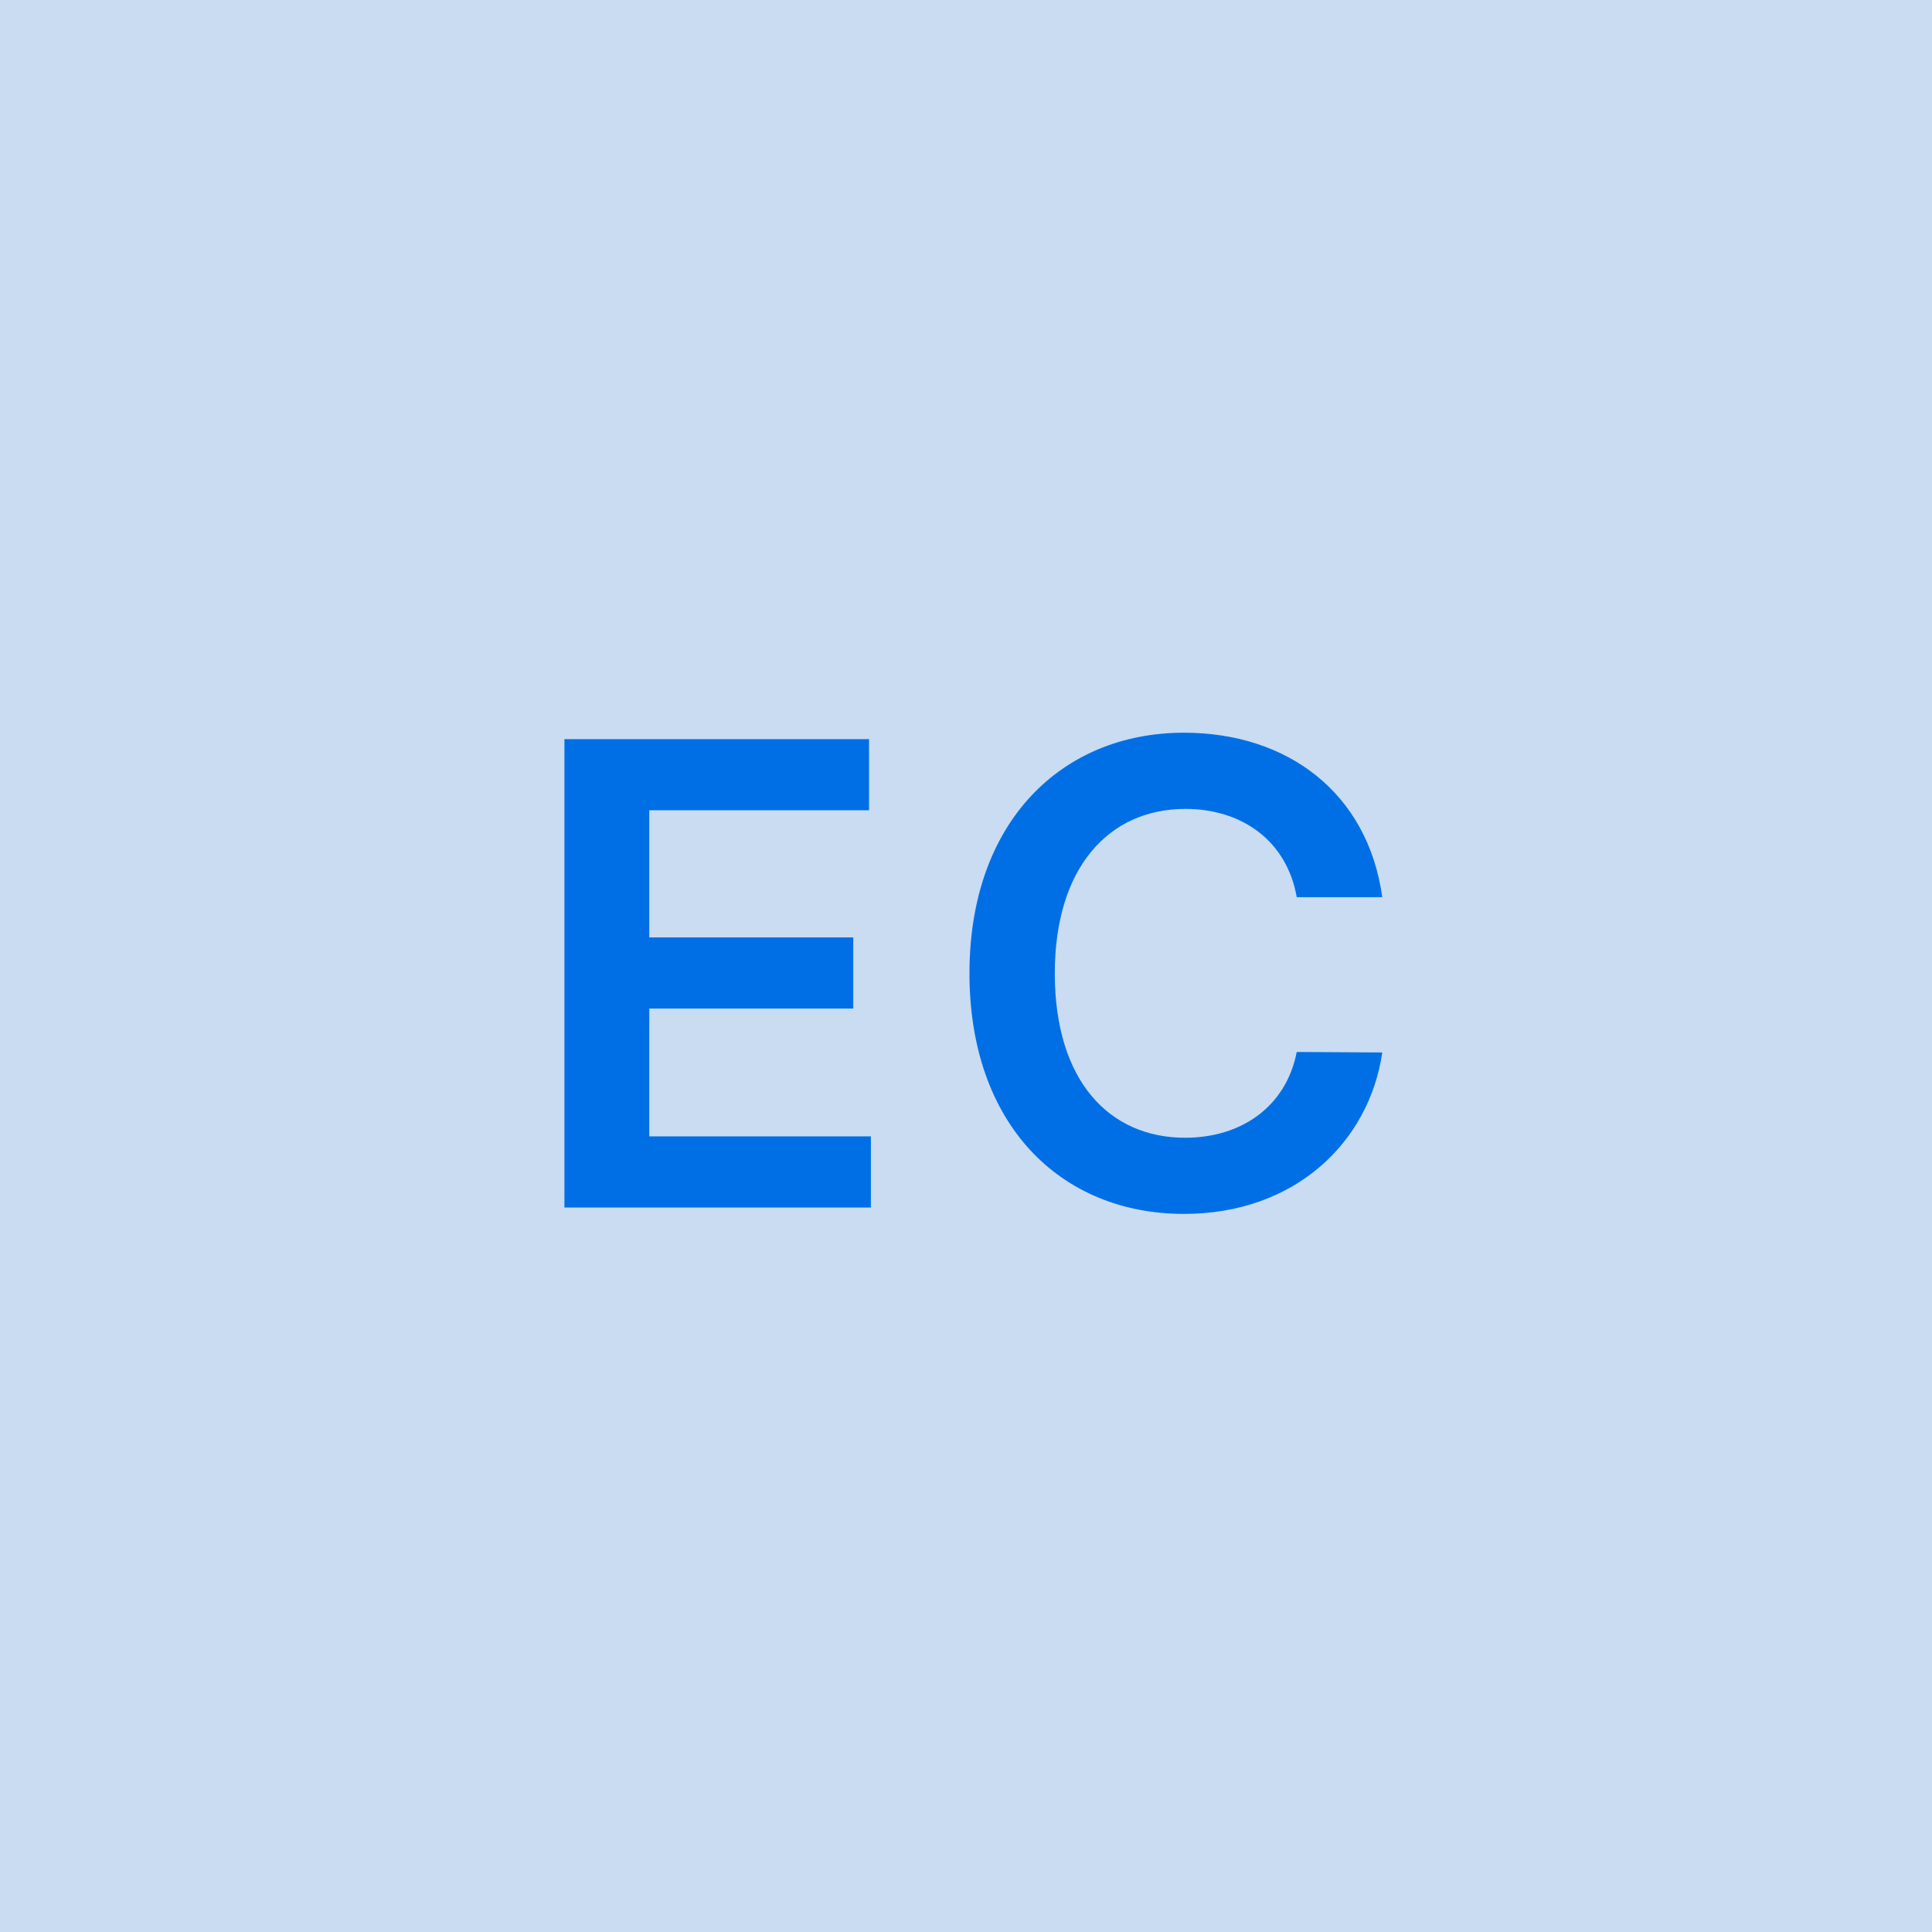
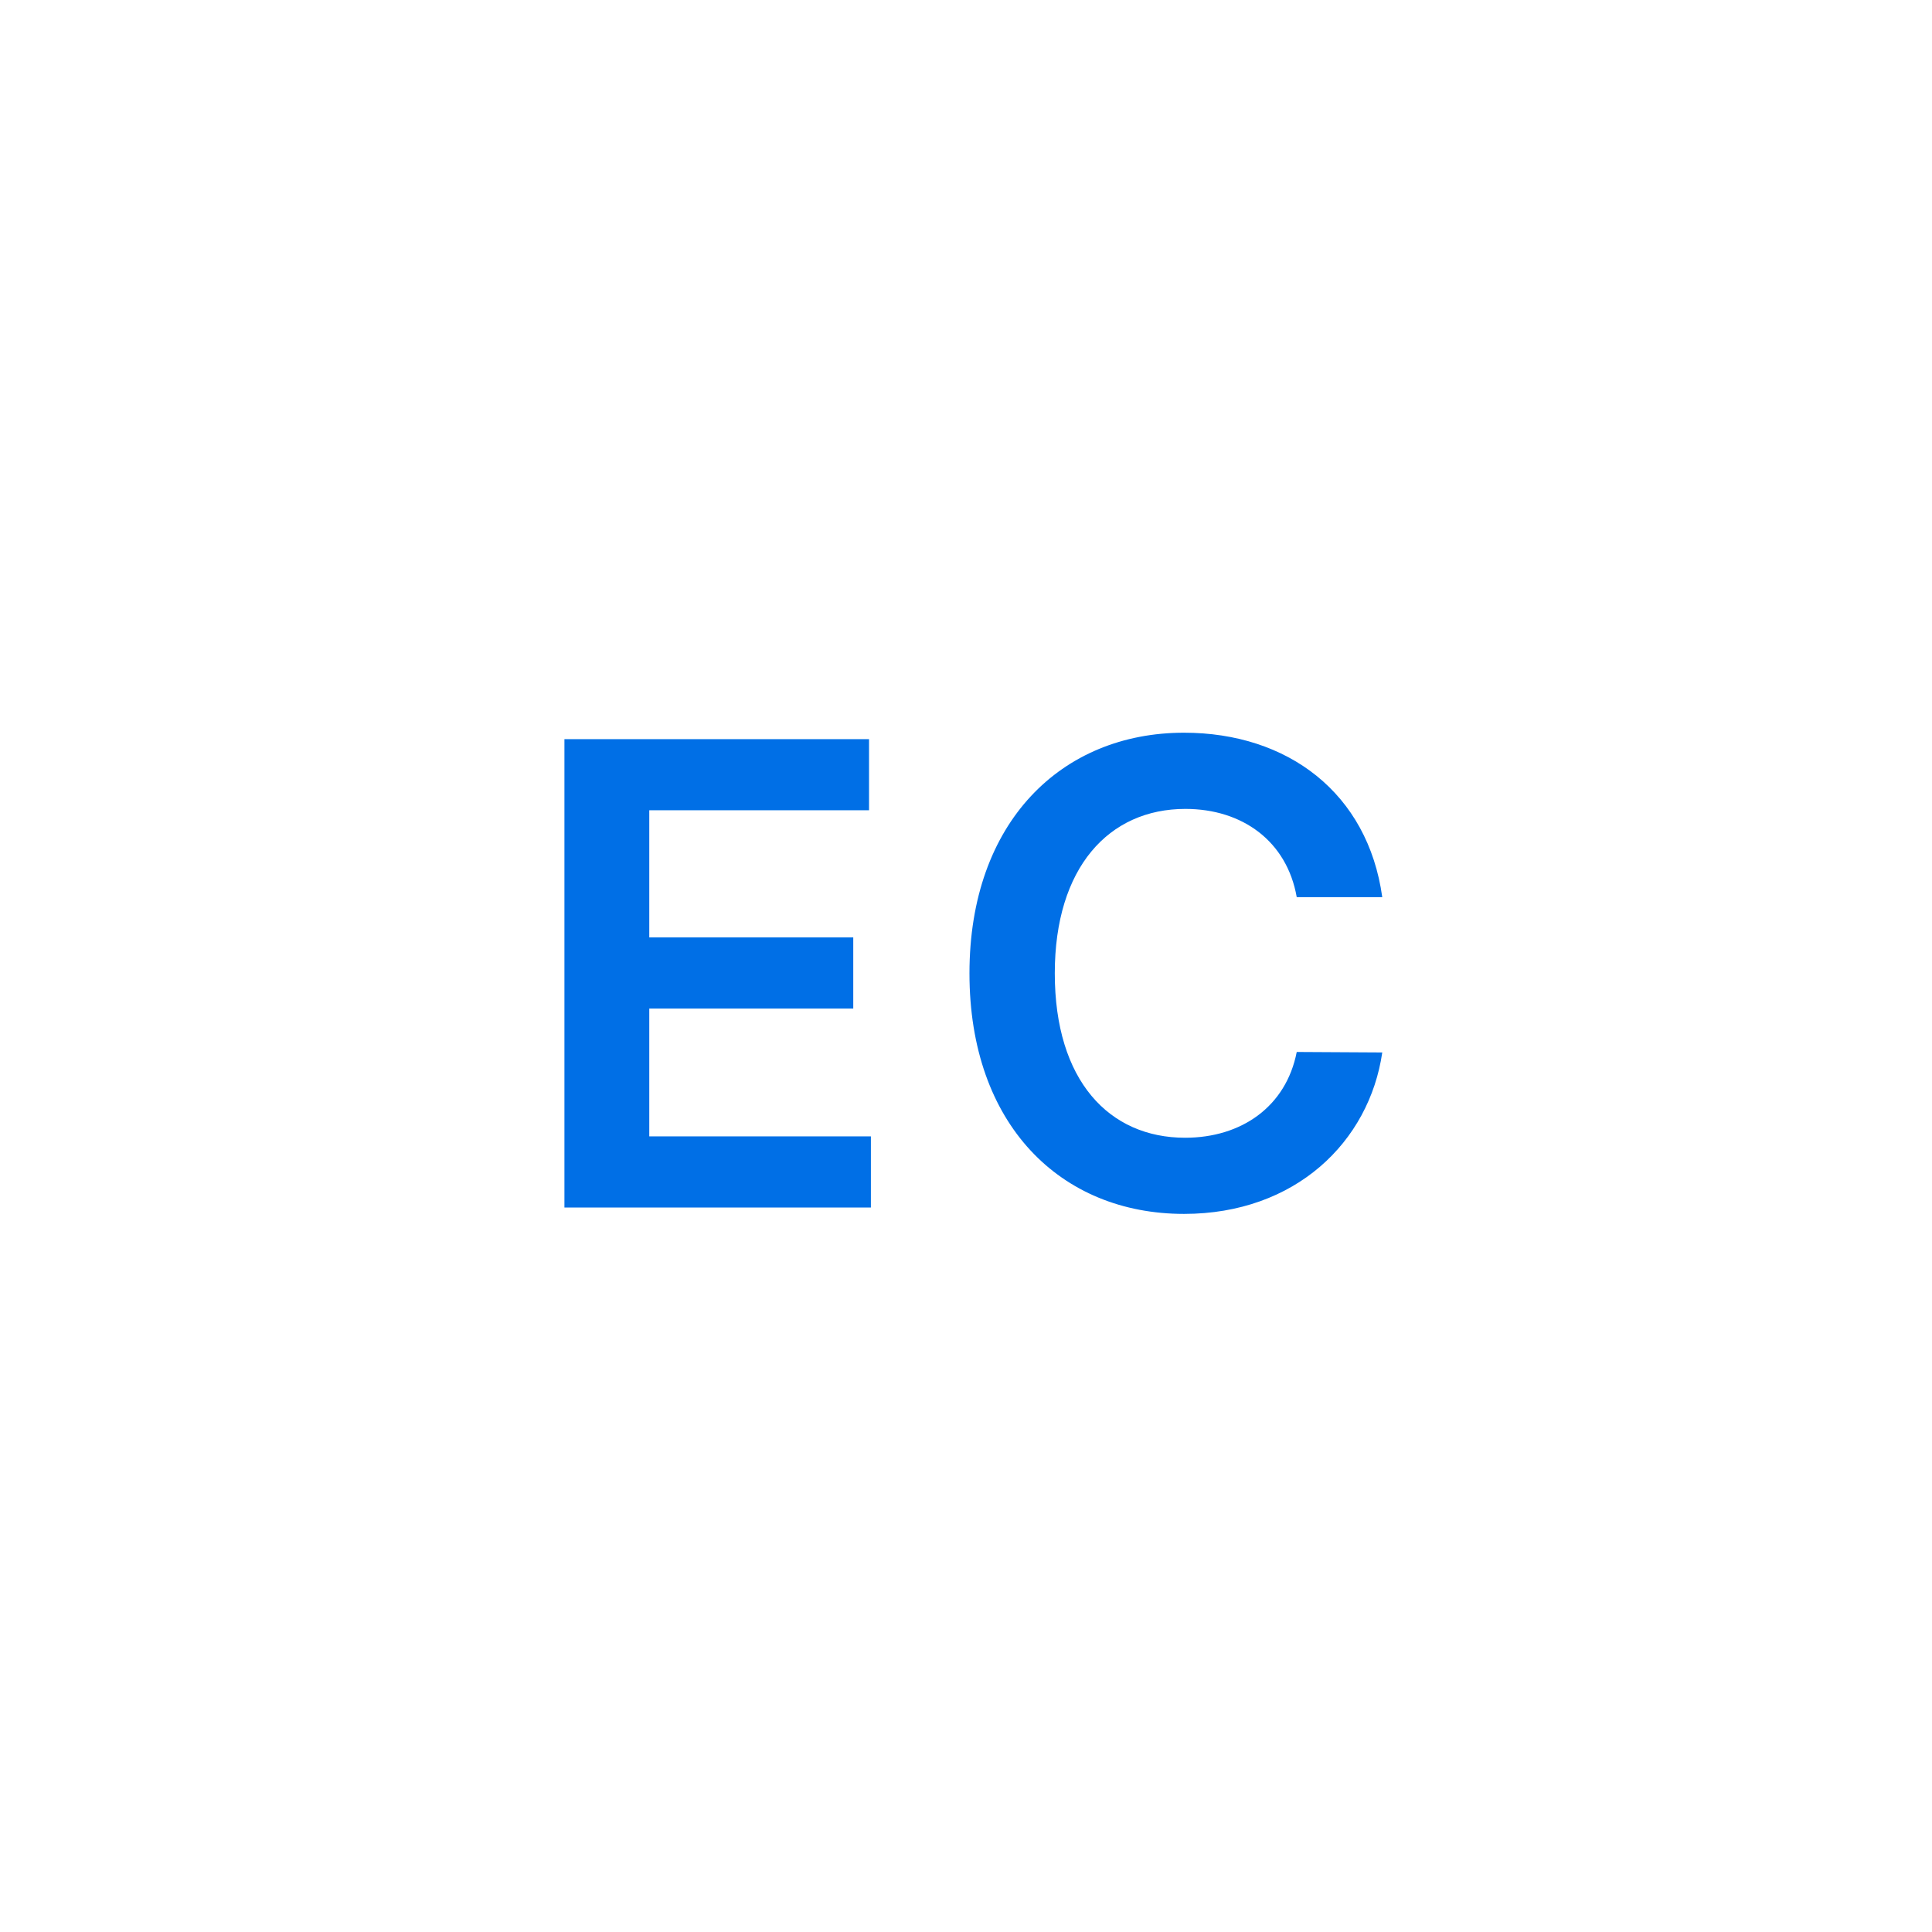
<svg xmlns="http://www.w3.org/2000/svg" width="48" height="48" viewBox="0 0 48 48" fill="none">
  <g clip-path="url(#clip0_4_2823)">
-     <rect width="48" height="48" fill="#C9DCF1" />
    <path d="M14.023 30H21.637V28.233H16.131V25.057H21.199V23.29H16.131V20.131H21.591V18.364H14.023V30ZM34.342 22.29C33.984 19.704 31.995 18.204 29.416 18.204C26.376 18.204 24.086 20.421 24.086 24.182C24.086 27.938 26.348 30.159 29.416 30.159C32.183 30.159 34.018 28.369 34.342 26.148L32.217 26.136C31.95 27.5 30.836 28.267 29.444 28.267C27.558 28.267 26.206 26.852 26.206 24.182C26.206 21.557 27.547 20.097 29.45 20.097C30.865 20.097 31.973 20.898 32.217 22.29H34.342Z" fill="#006FE6" />
  </g>
  <defs>
    <clipPath id="clip0_4_2823">
      <rect width="48" height="48" fill="white" />
    </clipPath>
  </defs>
</svg>